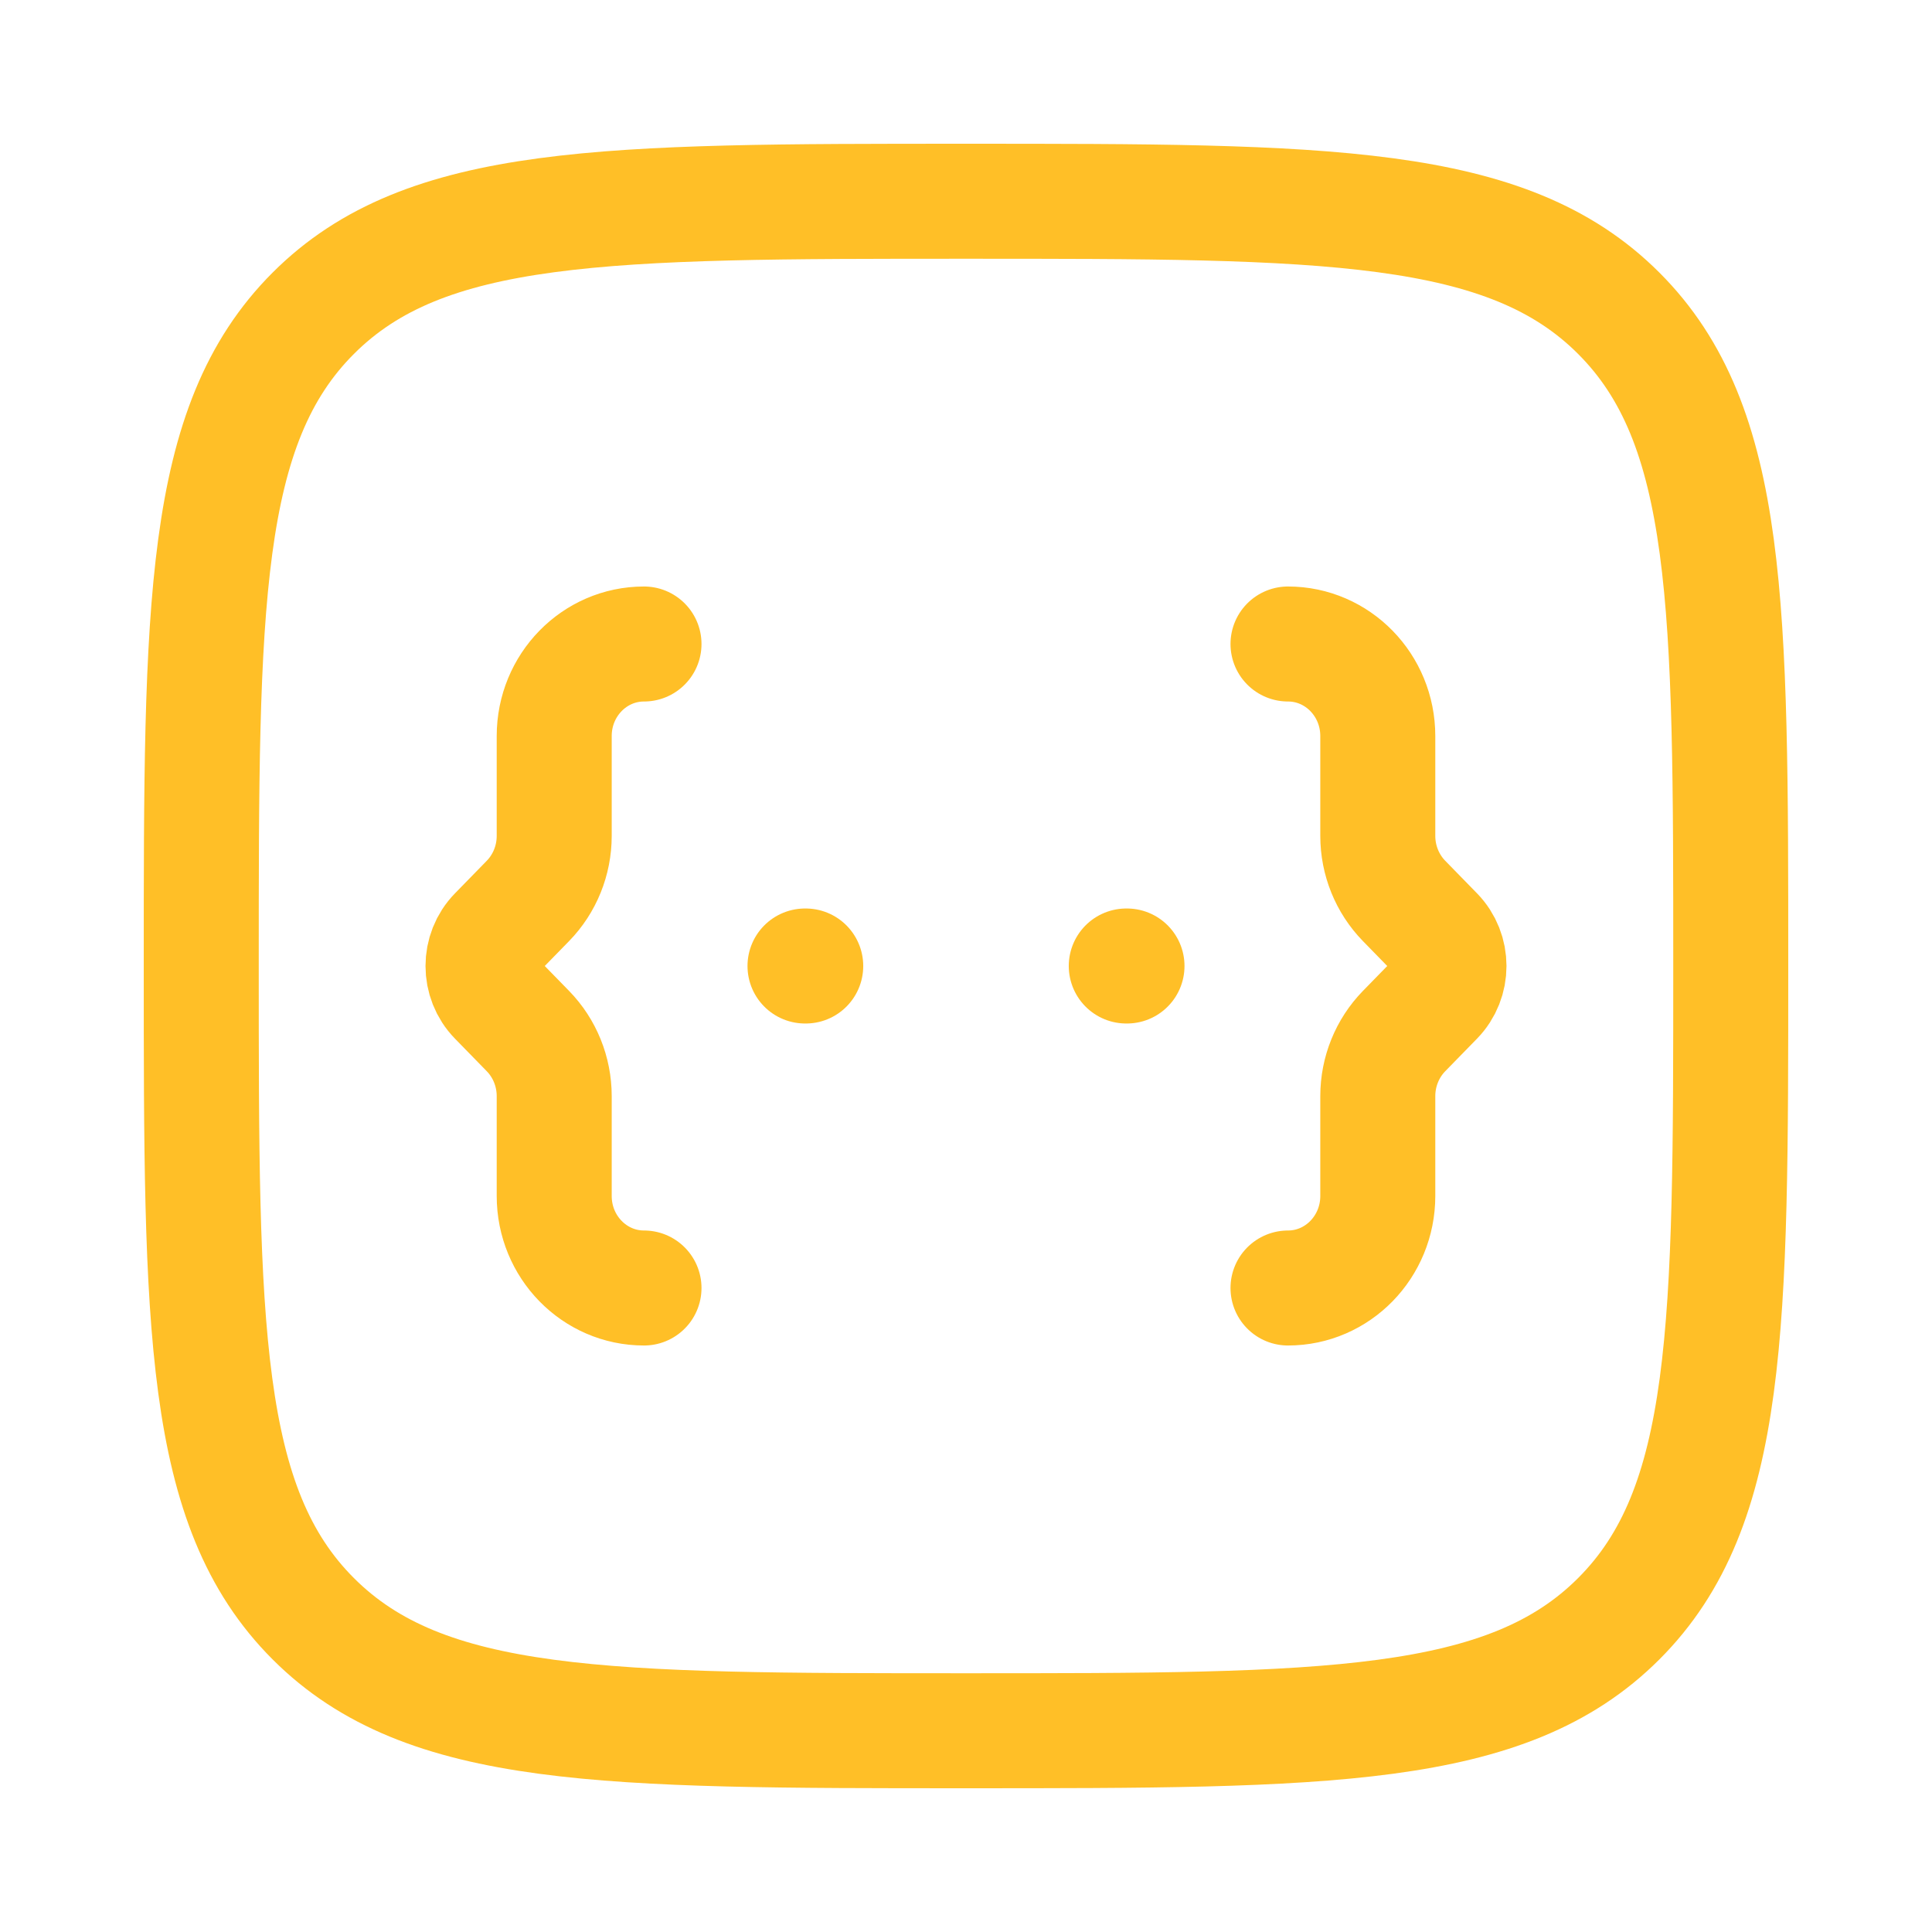
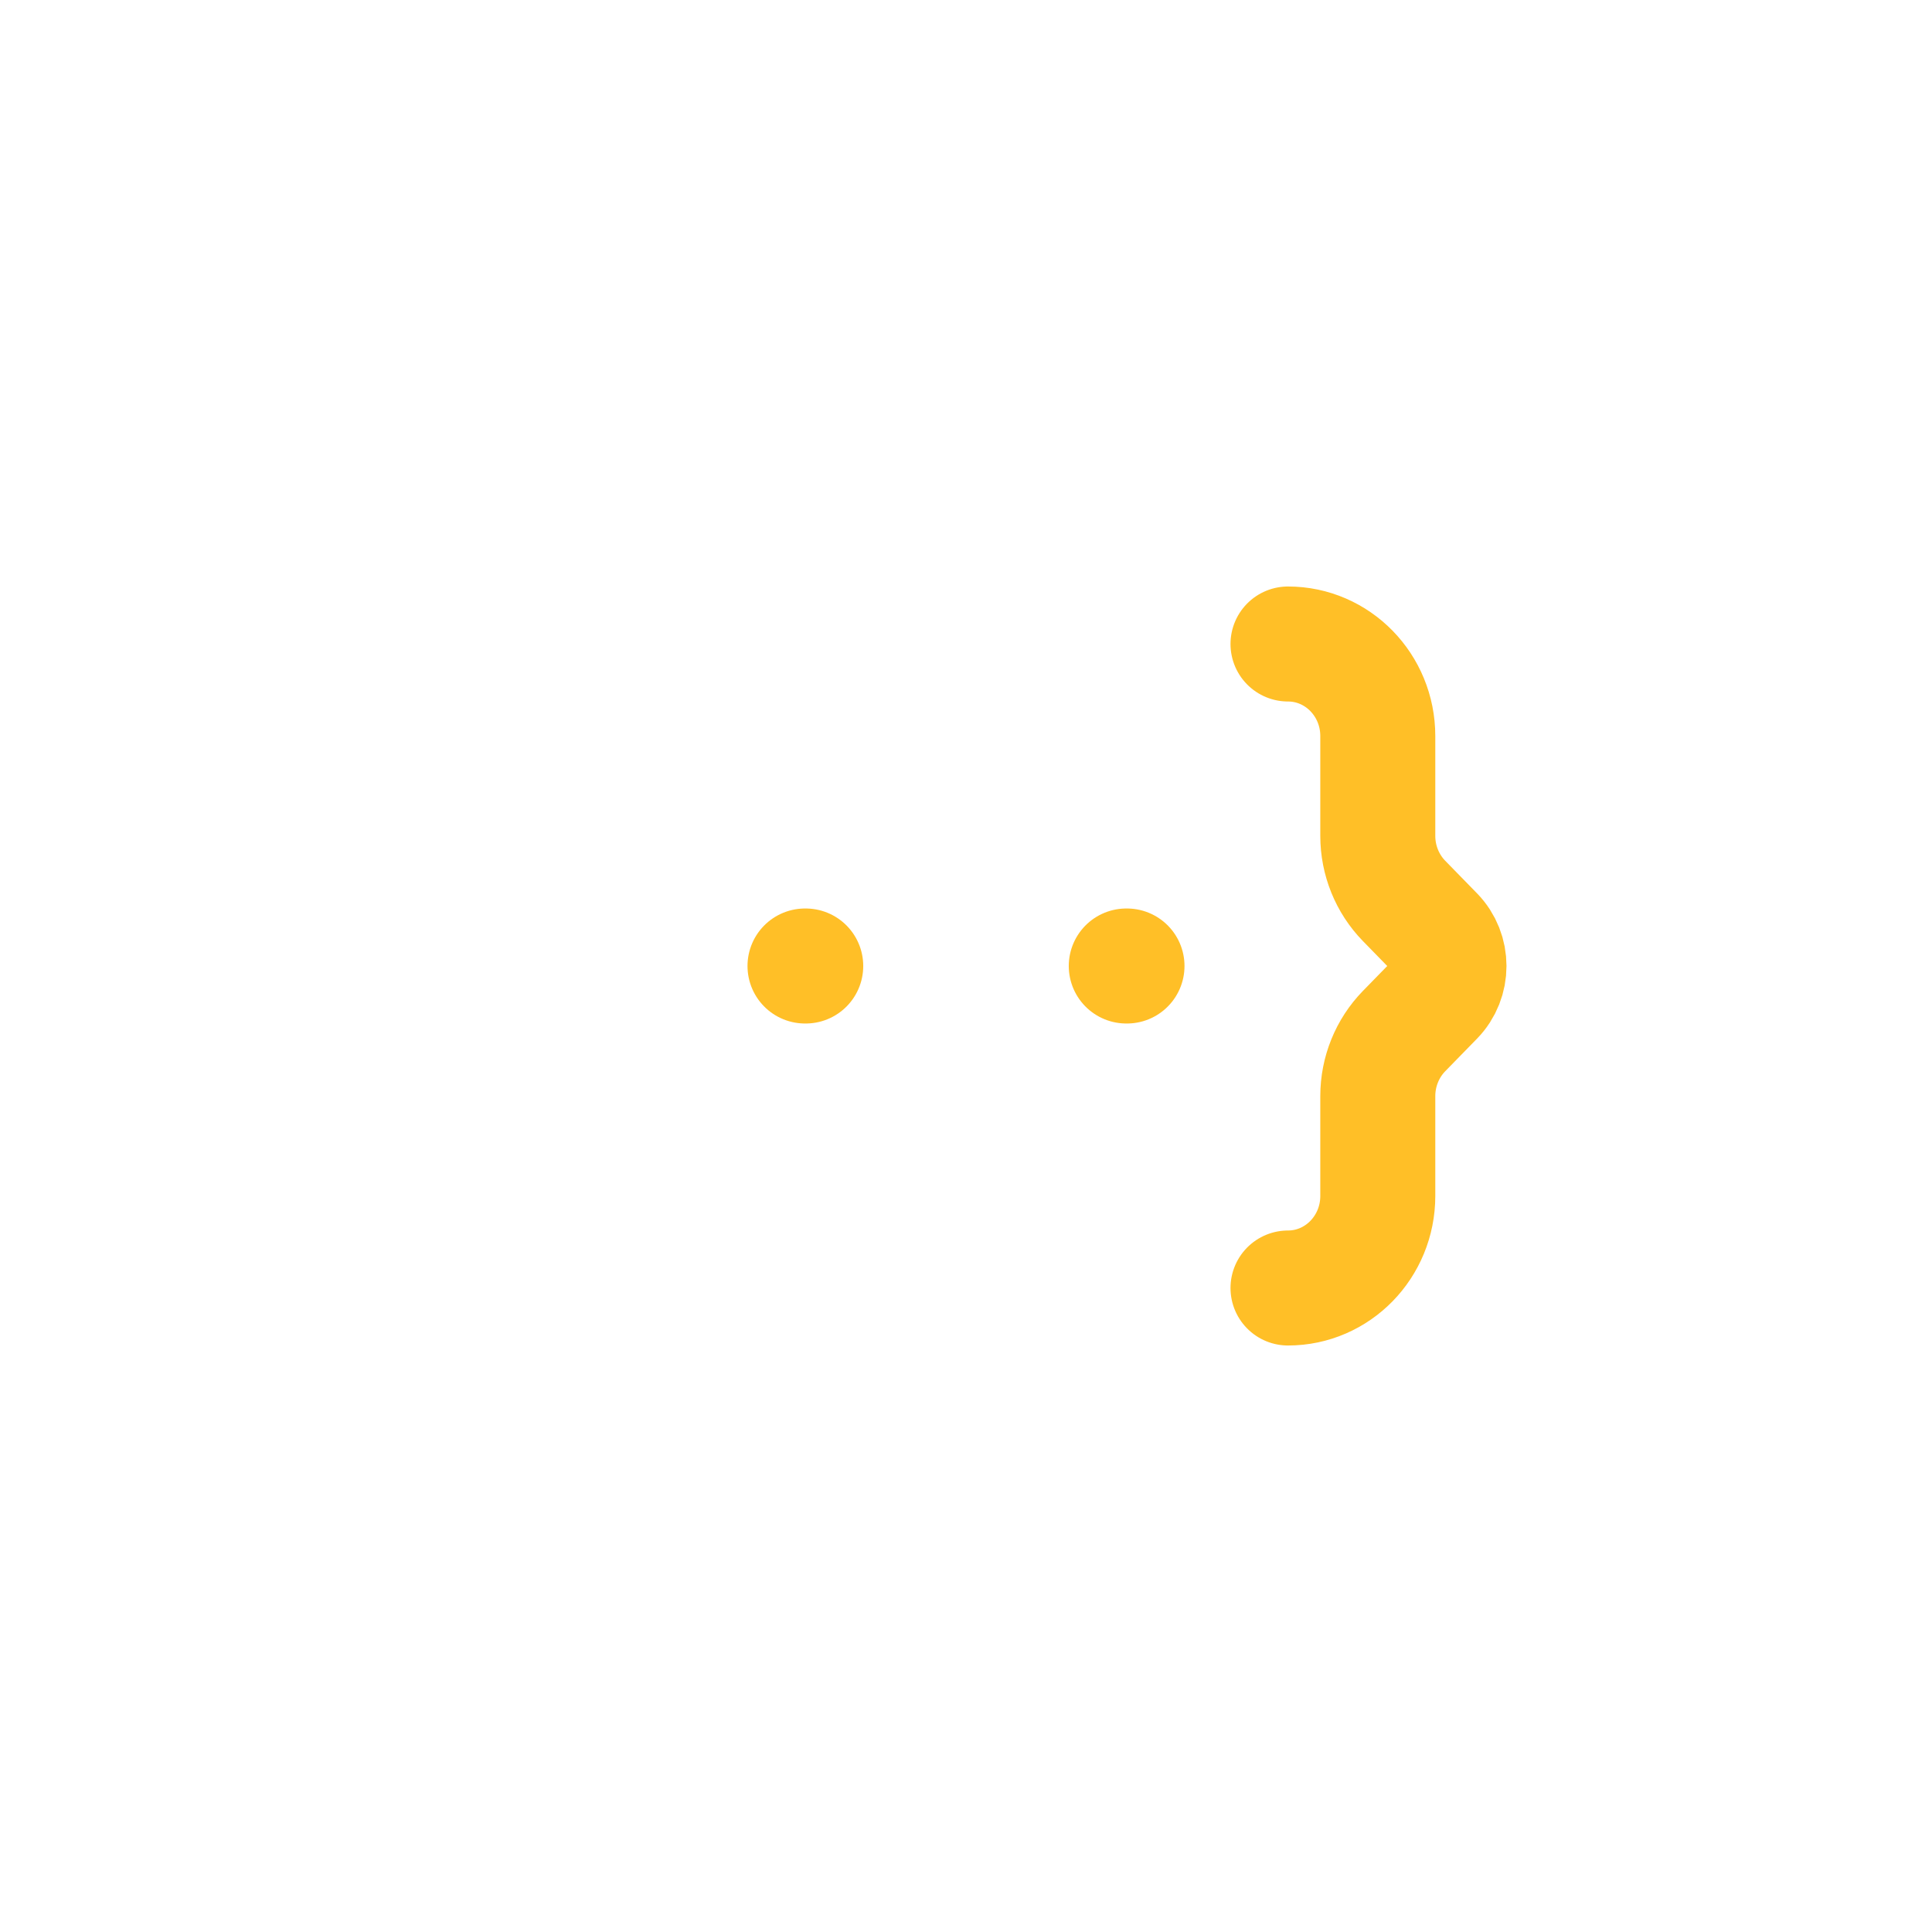
<svg xmlns="http://www.w3.org/2000/svg" width="42" height="42" viewBox="0 0 42 42" fill="none">
-   <path d="M4.375 21C4.375 13.163 4.375 9.244 6.81 6.81C9.244 4.375 13.163 4.375 21 4.375C28.837 4.375 32.756 4.375 35.19 6.81C37.625 9.244 37.625 13.163 37.625 21C37.625 28.837 37.625 32.756 35.19 35.19C32.756 37.625 28.837 37.625 21 37.625C13.163 37.625 9.244 37.625 6.81 35.19C4.375 32.756 4.375 28.837 4.375 21Z" stroke="#FFBF27" stroke-width="2.5" />
  <path d="M28 28C29.078 28 29.952 27.105 29.952 26V23.828C29.952 23.298 30.158 22.789 30.524 22.414L31.214 21.707C31.595 21.317 31.595 20.683 31.214 20.293L30.524 19.586C30.158 19.211 29.952 18.702 29.952 18.172V16C29.952 14.895 29.078 14 28 14" stroke="#FFBF27" stroke-width="2.5" stroke-linecap="round" stroke-linejoin="round" />
-   <path d="M14 28C12.922 28 12.048 27.105 12.048 26V23.828C12.048 23.298 11.842 22.789 11.476 22.414L10.786 21.707C10.405 21.317 10.405 20.683 10.786 20.293L11.476 19.586C11.842 19.211 12.048 18.702 12.048 18.172V16C12.048 14.895 12.922 14 14 14" stroke="#FFBF27" stroke-width="2.5" stroke-linecap="round" stroke-linejoin="round" />
  <path d="M17.5 21H17.516M24.484 21H24.5" stroke="#FFBF27" stroke-width="2.5" stroke-linecap="round" stroke-linejoin="round" />
</svg>